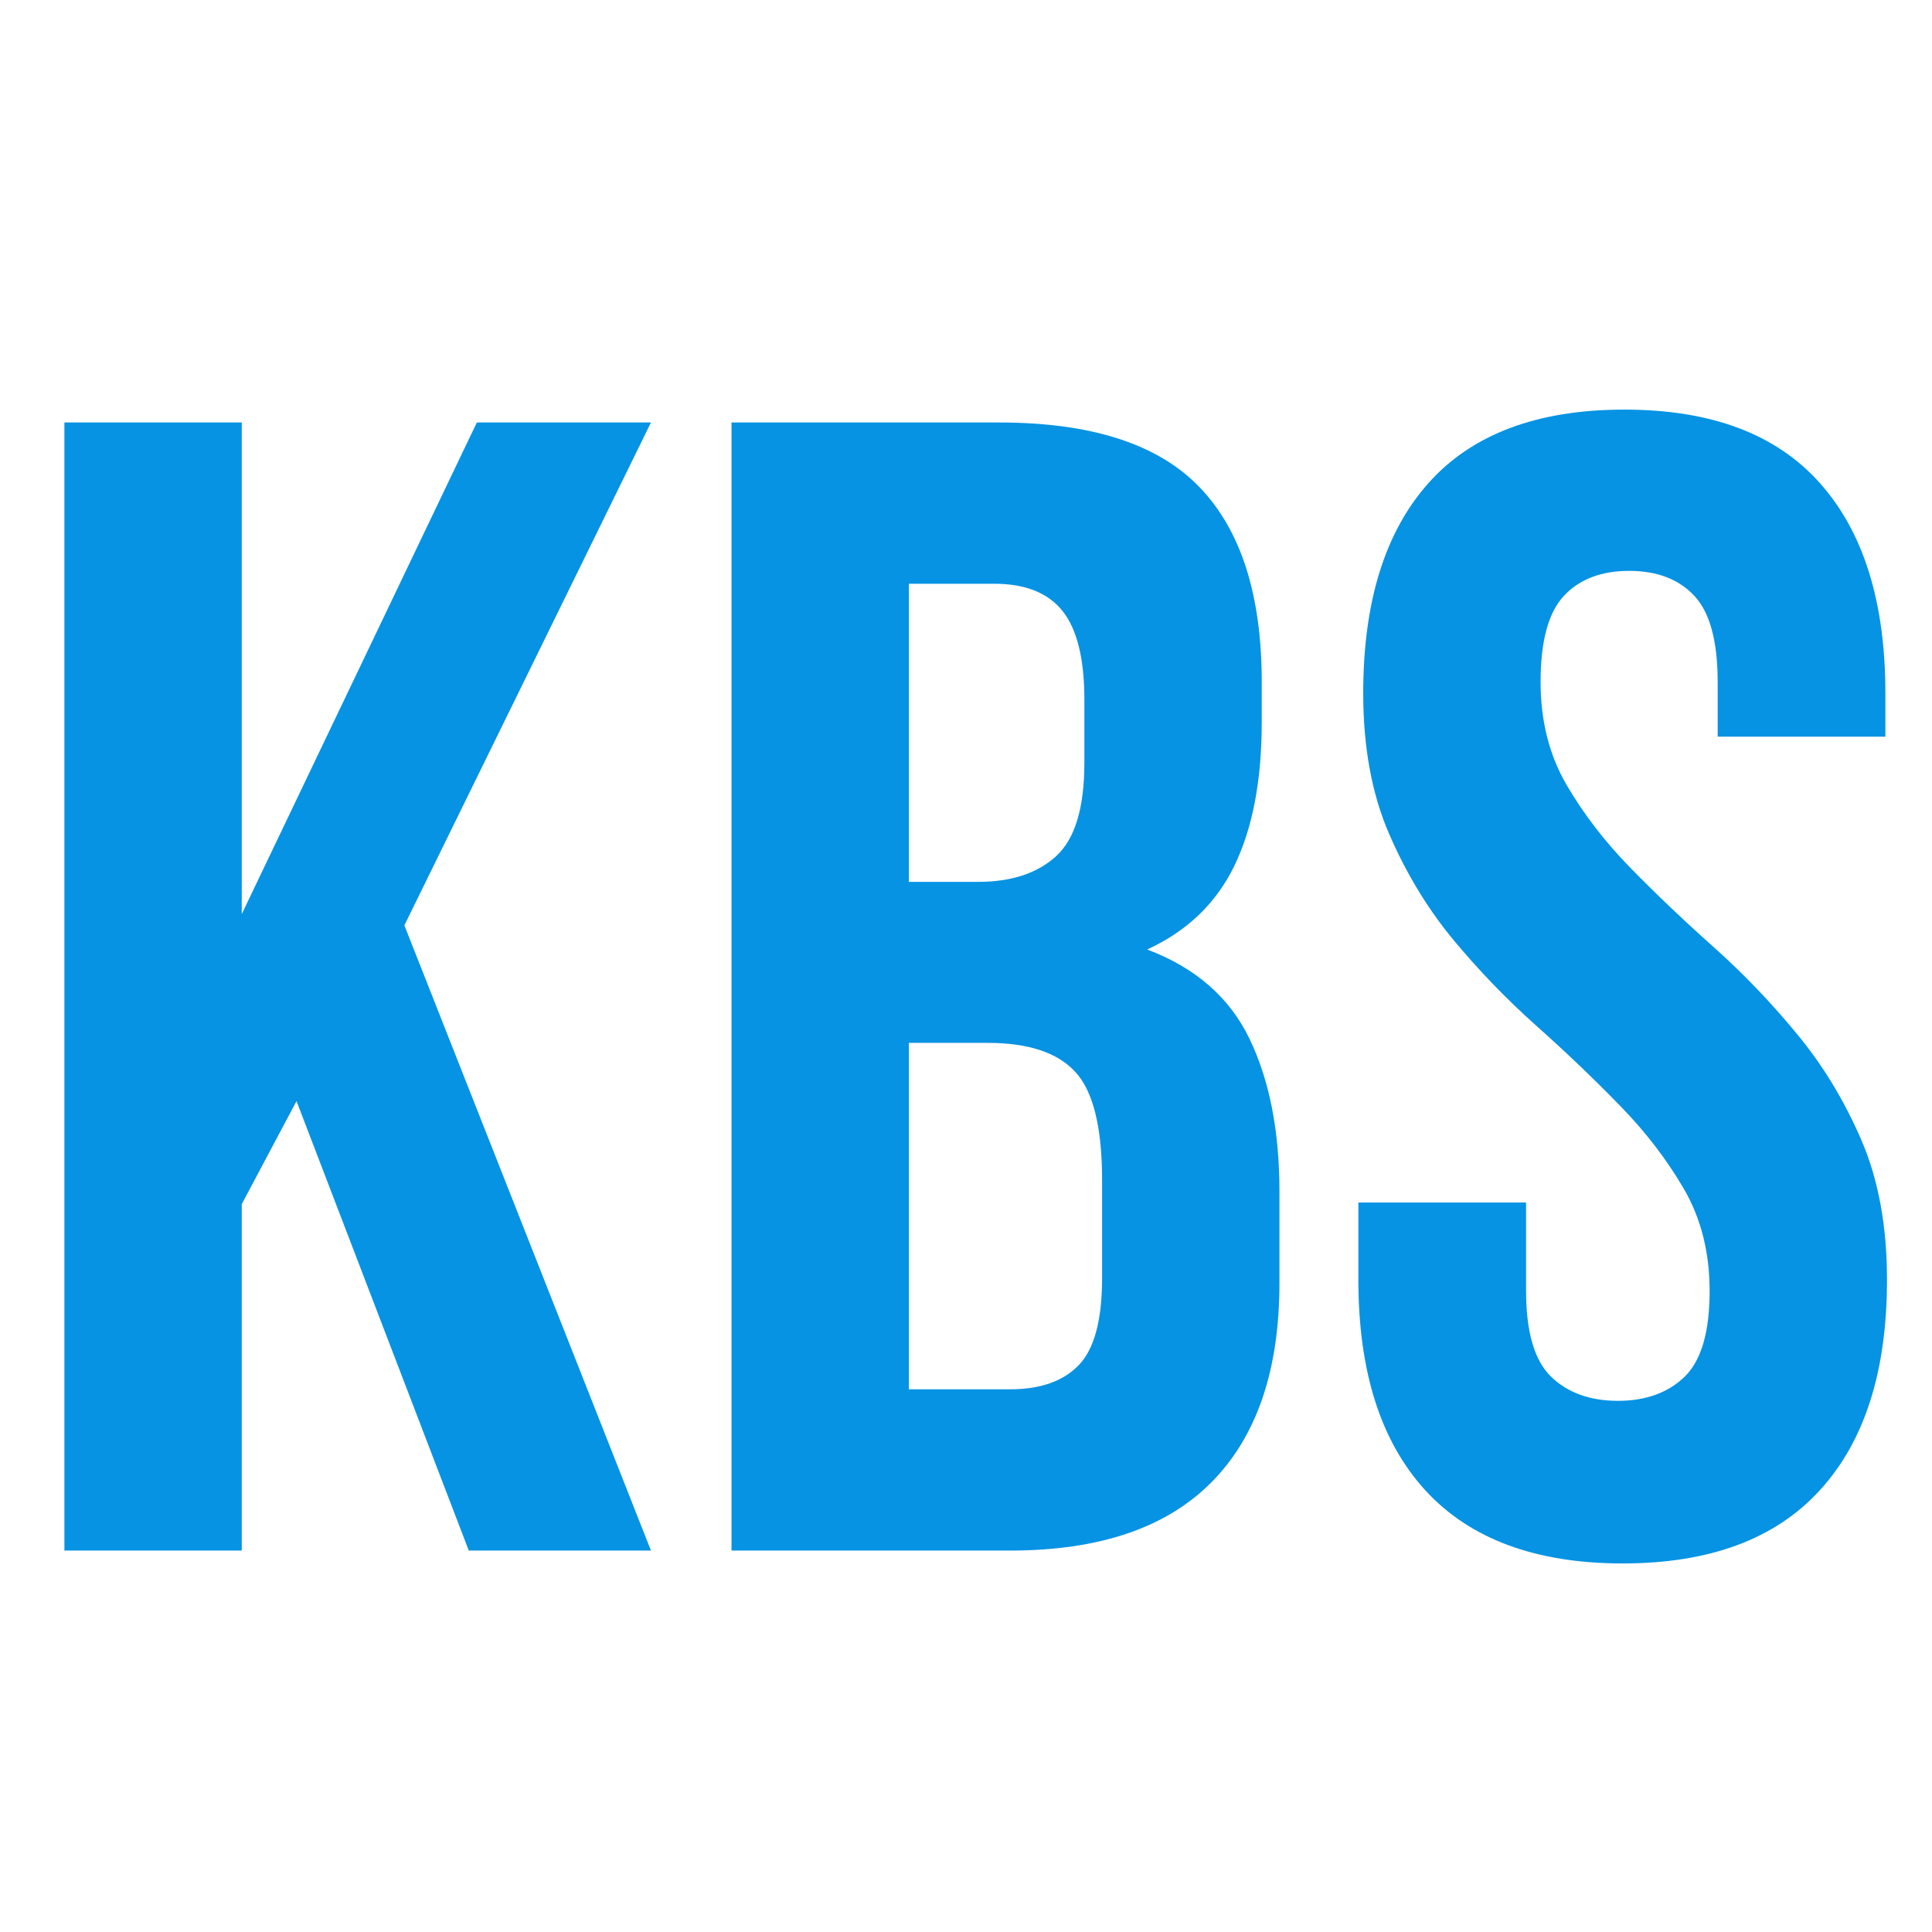
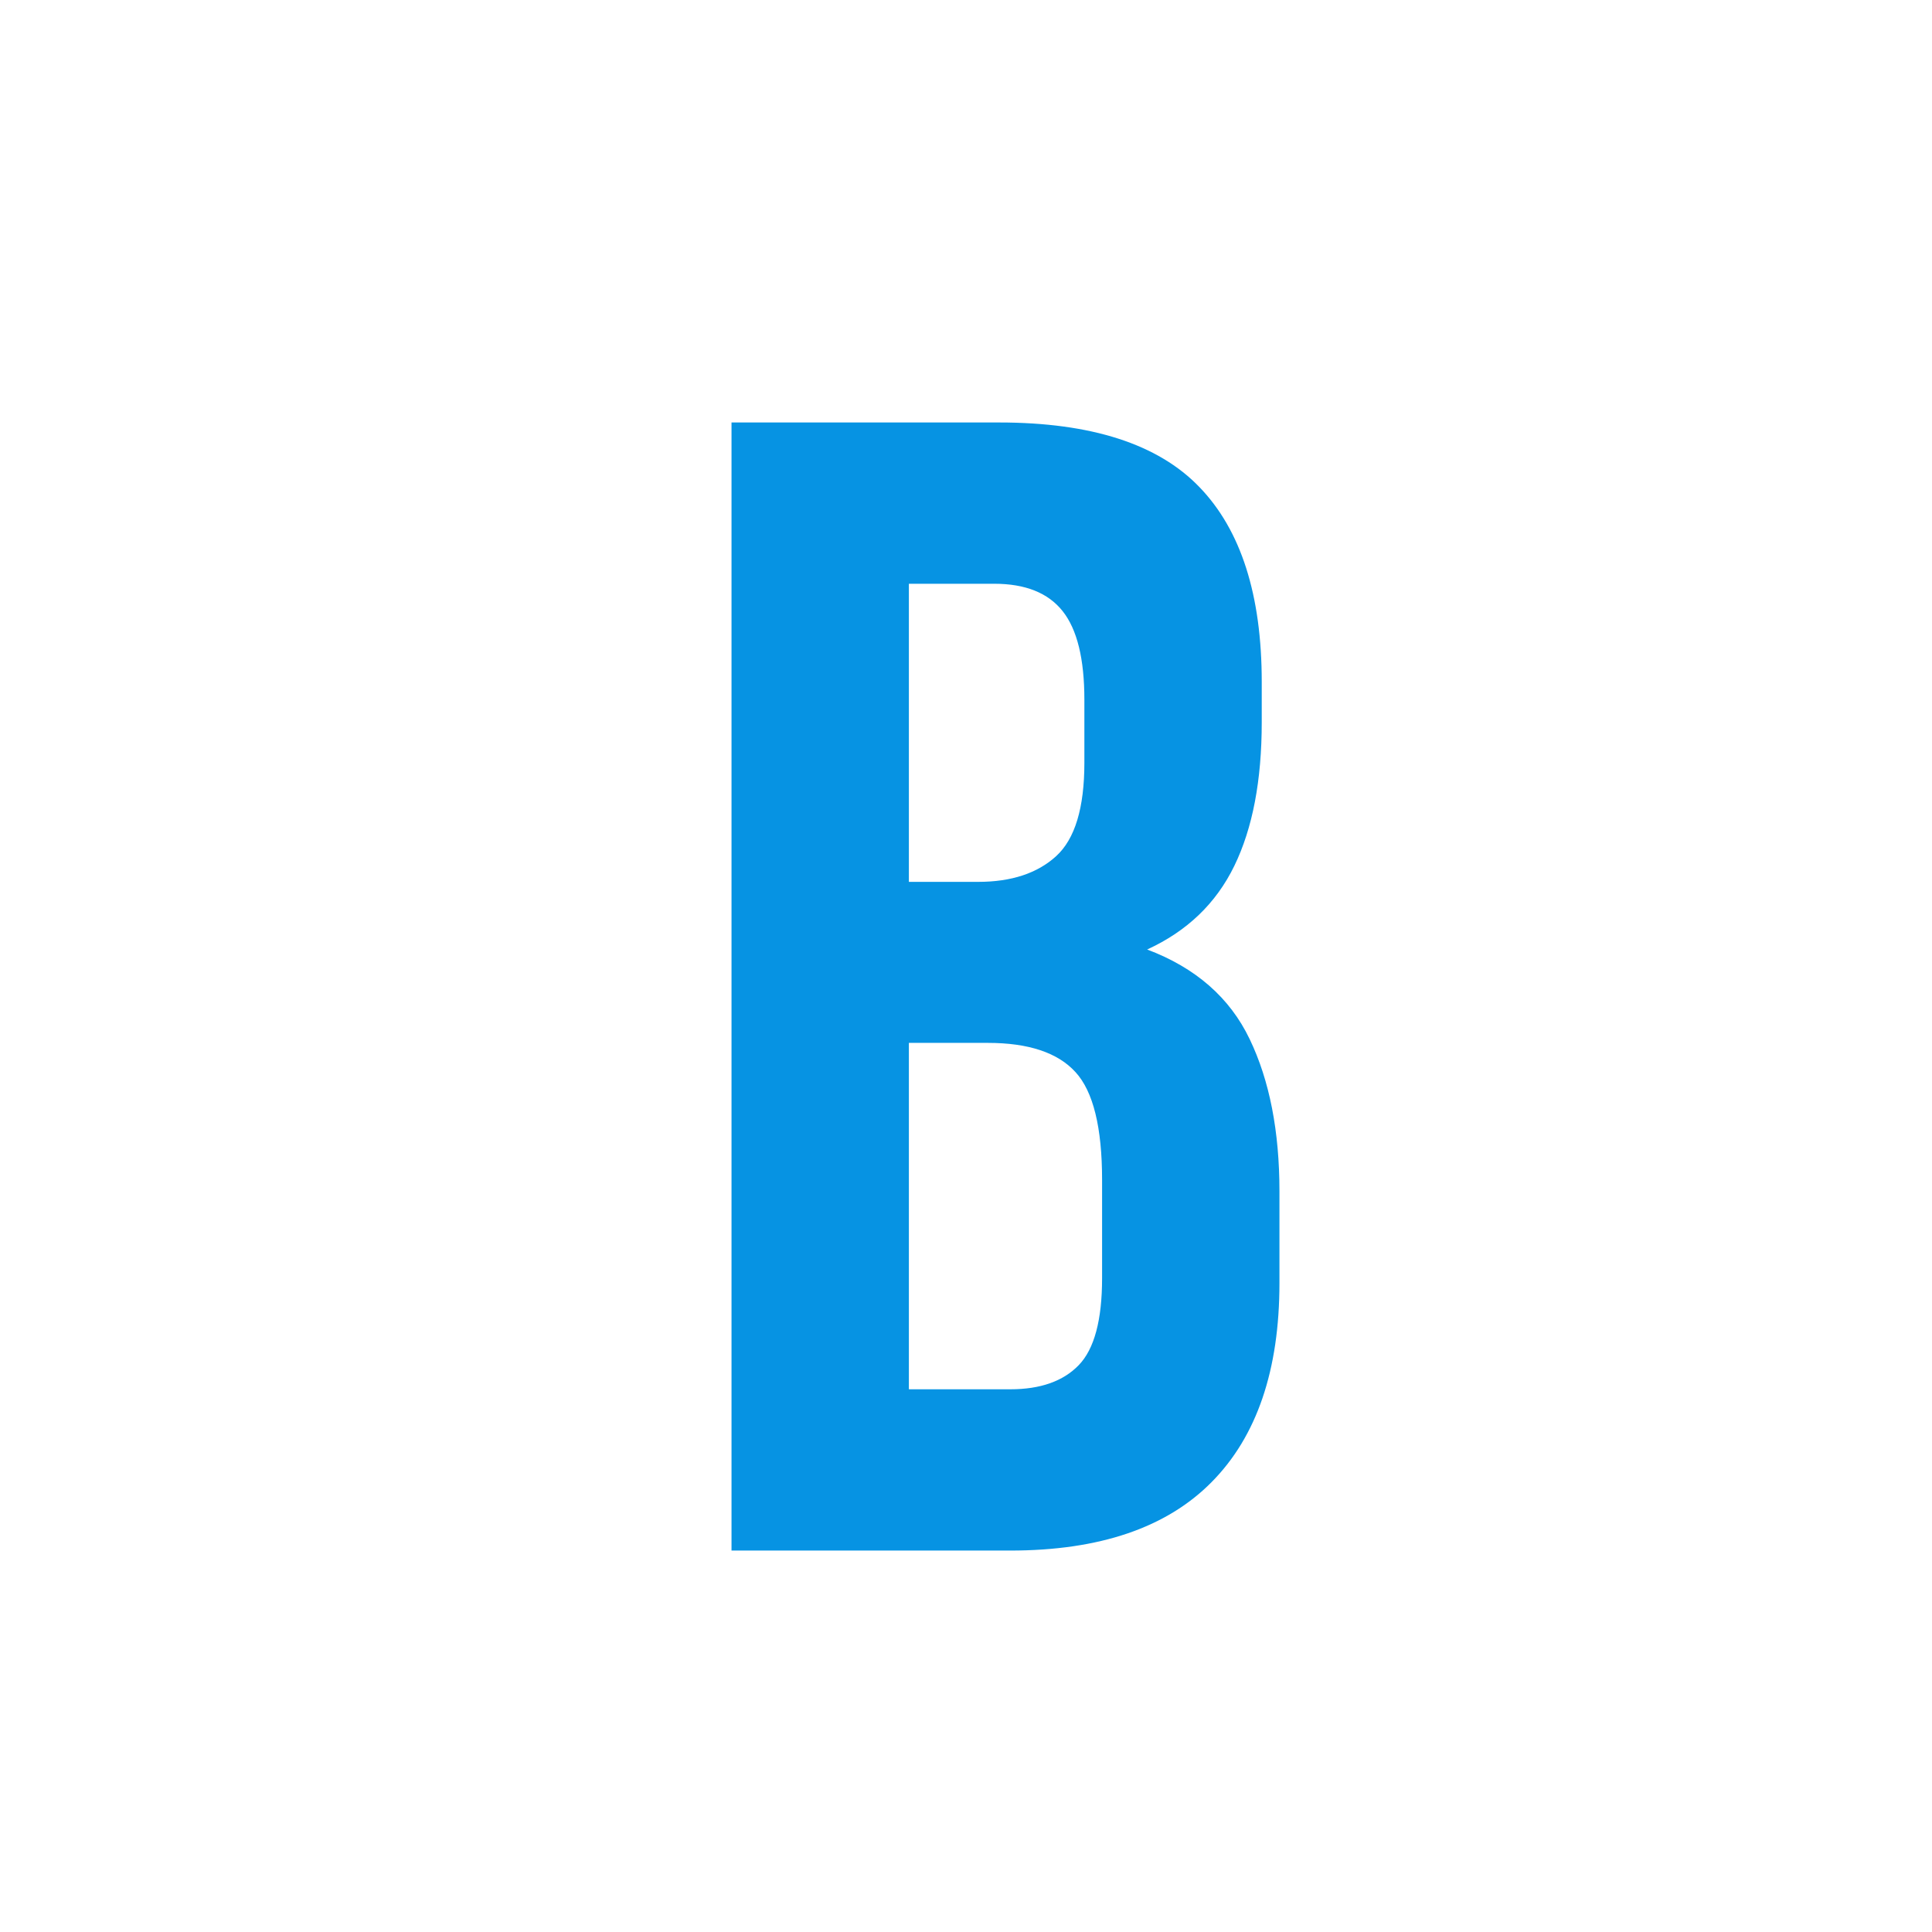
<svg xmlns="http://www.w3.org/2000/svg" version="1.0" preserveAspectRatio="xMidYMid meet" height="150" viewBox="0 0 112.5 112.5" zoomAndPan="magnify" width="150">
  <defs>
    <g />
  </defs>
  <g fill-opacity="1" fill="#0693e3">
    <g transform="translate(0, 90.289)">
      <g>
-         <path d="M 17.266 -26.172 L 14.078 -20.172 L 14.078 0 L 3.75 0 L 3.75 -65.688 L 14.078 -65.688 L 14.078 -37.062 L 27.766 -65.688 L 37.906 -65.688 L 23.547 -36.406 L 37.906 0 L 27.297 0 Z M 17.266 -26.172" />
-       </g>
+         </g>
    </g>
  </g>
  <g fill-opacity="1" fill="#0693e3">
    <g transform="translate(38.846, 90.289)">
      <g>
        <path d="M 19.328 -65.688 C 24.703 -65.688 28.594 -64.43 31 -61.922 C 33.414 -59.422 34.625 -55.641 34.625 -50.578 L 34.625 -48.234 C 34.625 -44.848 34.094 -42.062 33.031 -39.875 C 31.969 -37.688 30.273 -36.062 27.953 -35 C 30.773 -33.938 32.766 -32.195 33.922 -29.781 C 35.078 -27.375 35.656 -24.422 35.656 -20.922 L 35.656 -15.578 C 35.656 -10.504 34.336 -6.641 31.703 -3.984 C 29.078 -1.328 25.172 0 19.984 0 L 3.75 0 L 3.75 -65.688 Z M 14.078 -29.562 L 14.078 -9.391 L 19.984 -9.391 C 21.734 -9.391 23.062 -9.859 23.969 -10.797 C 24.875 -11.734 25.328 -13.422 25.328 -15.859 L 25.328 -21.578 C 25.328 -24.641 24.812 -26.734 23.781 -27.859 C 22.75 -28.992 21.047 -29.562 18.672 -29.562 Z M 14.078 -56.297 L 14.078 -38.938 L 18.109 -38.938 C 20.047 -38.938 21.562 -39.438 22.656 -40.438 C 23.75 -41.438 24.297 -43.25 24.297 -45.875 L 24.297 -49.547 C 24.297 -51.922 23.875 -53.641 23.031 -54.703 C 22.188 -55.766 20.859 -56.297 19.047 -56.297 Z M 14.078 -56.297" />
      </g>
    </g>
  </g>
  <g fill-opacity="1" fill="#0693e3">
    <g transform="translate(76.942, 90.289)">
      <g>
-         <path d="M 2.438 -49.922 C 2.438 -55.234 3.703 -59.312 6.234 -62.156 C 8.773 -65.008 12.578 -66.438 17.641 -66.438 C 22.703 -66.438 26.5 -65.008 29.031 -62.156 C 31.57 -59.312 32.844 -55.234 32.844 -49.922 L 32.844 -47.391 L 23.078 -47.391 L 23.078 -50.578 C 23.078 -52.953 22.625 -54.625 21.719 -55.594 C 20.812 -56.562 19.547 -57.047 17.922 -57.047 C 16.297 -57.047 15.031 -56.562 14.125 -55.594 C 13.219 -54.625 12.766 -52.953 12.766 -50.578 C 12.766 -48.328 13.266 -46.336 14.266 -44.609 C 15.266 -42.891 16.516 -41.266 18.016 -39.734 C 19.516 -38.203 21.125 -36.672 22.844 -35.141 C 24.562 -33.609 26.172 -31.93 27.672 -30.109 C 29.18 -28.297 30.438 -26.234 31.438 -23.922 C 32.438 -21.609 32.938 -18.891 32.938 -15.766 C 32.938 -10.441 31.633 -6.359 29.031 -3.516 C 26.438 -0.672 22.609 0.75 17.547 0.75 C 12.484 0.75 8.648 -0.672 6.047 -3.516 C 3.453 -6.359 2.156 -10.441 2.156 -15.766 L 2.156 -20.266 L 11.922 -20.266 L 11.922 -15.109 C 11.922 -12.734 12.406 -11.07 13.375 -10.125 C 14.344 -9.188 15.641 -8.719 17.266 -8.719 C 18.891 -8.719 20.188 -9.188 21.156 -10.125 C 22.125 -11.07 22.609 -12.734 22.609 -15.109 C 22.609 -17.359 22.109 -19.344 21.109 -21.062 C 20.109 -22.781 18.859 -24.406 17.359 -25.938 C 15.859 -27.477 14.25 -29.016 12.531 -30.547 C 10.812 -32.078 9.195 -33.75 7.688 -35.562 C 6.188 -37.375 4.938 -39.438 3.938 -41.75 C 2.938 -44.062 2.438 -46.785 2.438 -49.922 Z M 2.438 -49.922" />
-       </g>
+         </g>
    </g>
  </g>
</svg>